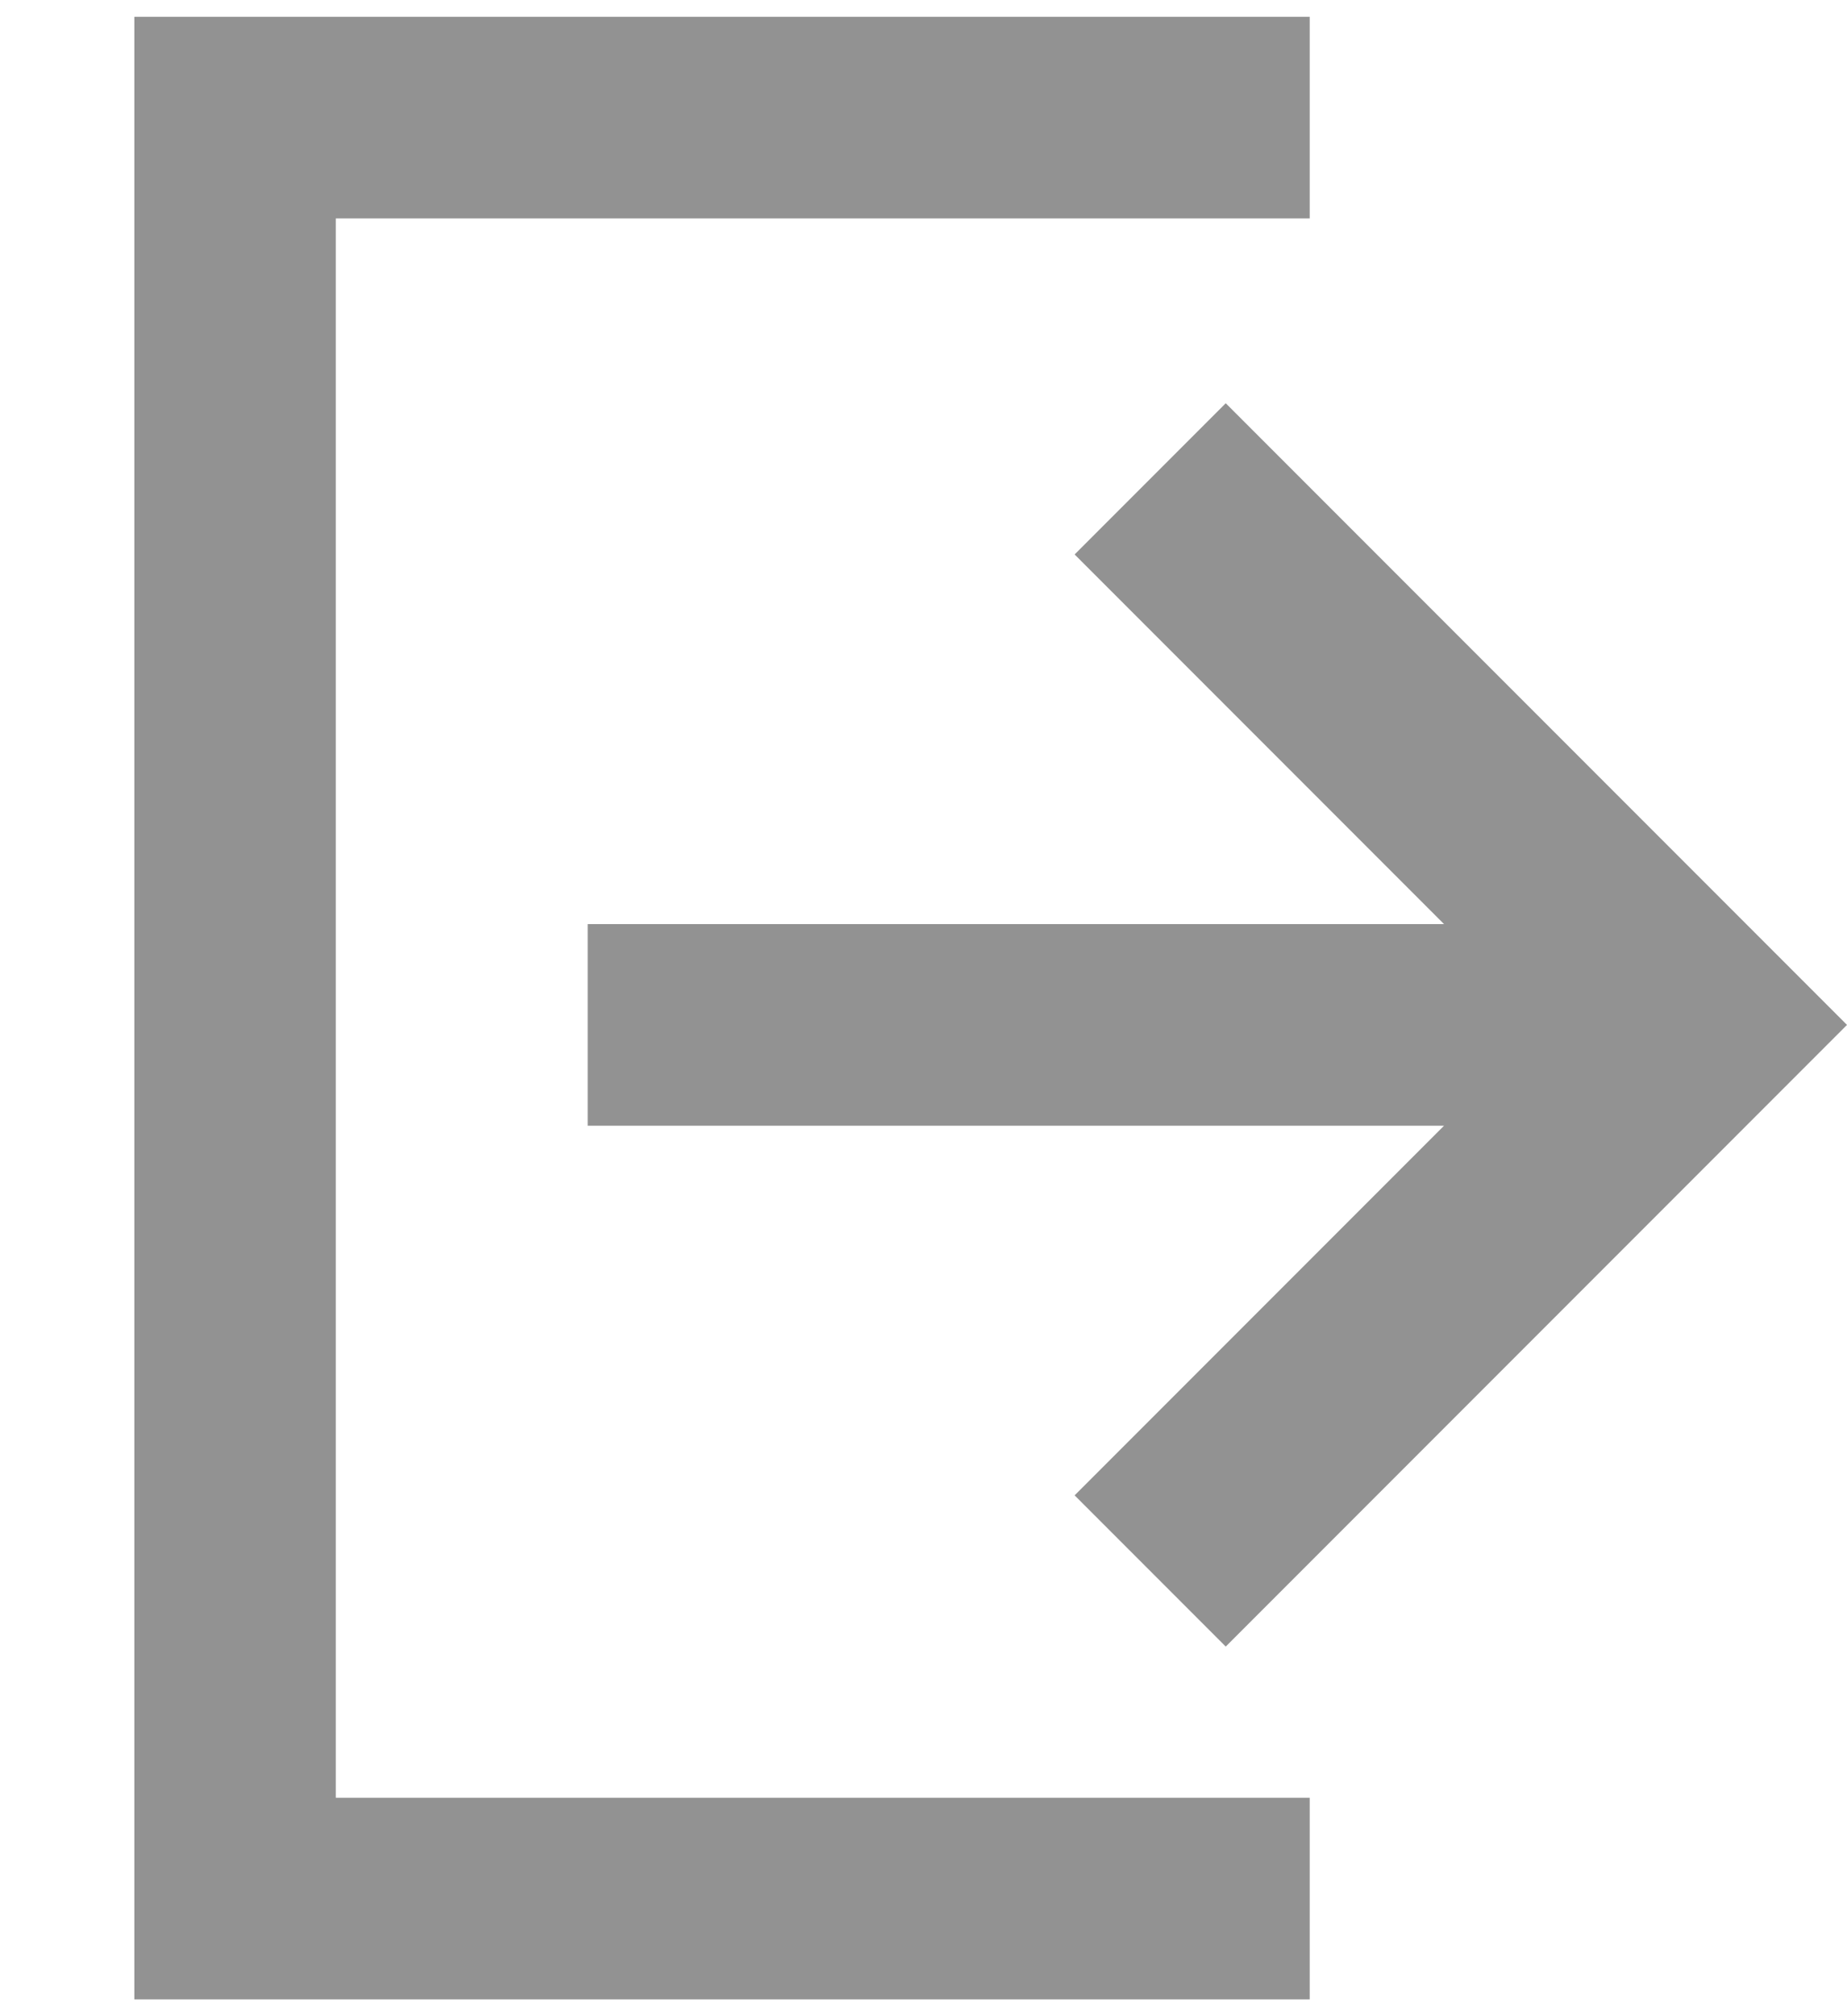
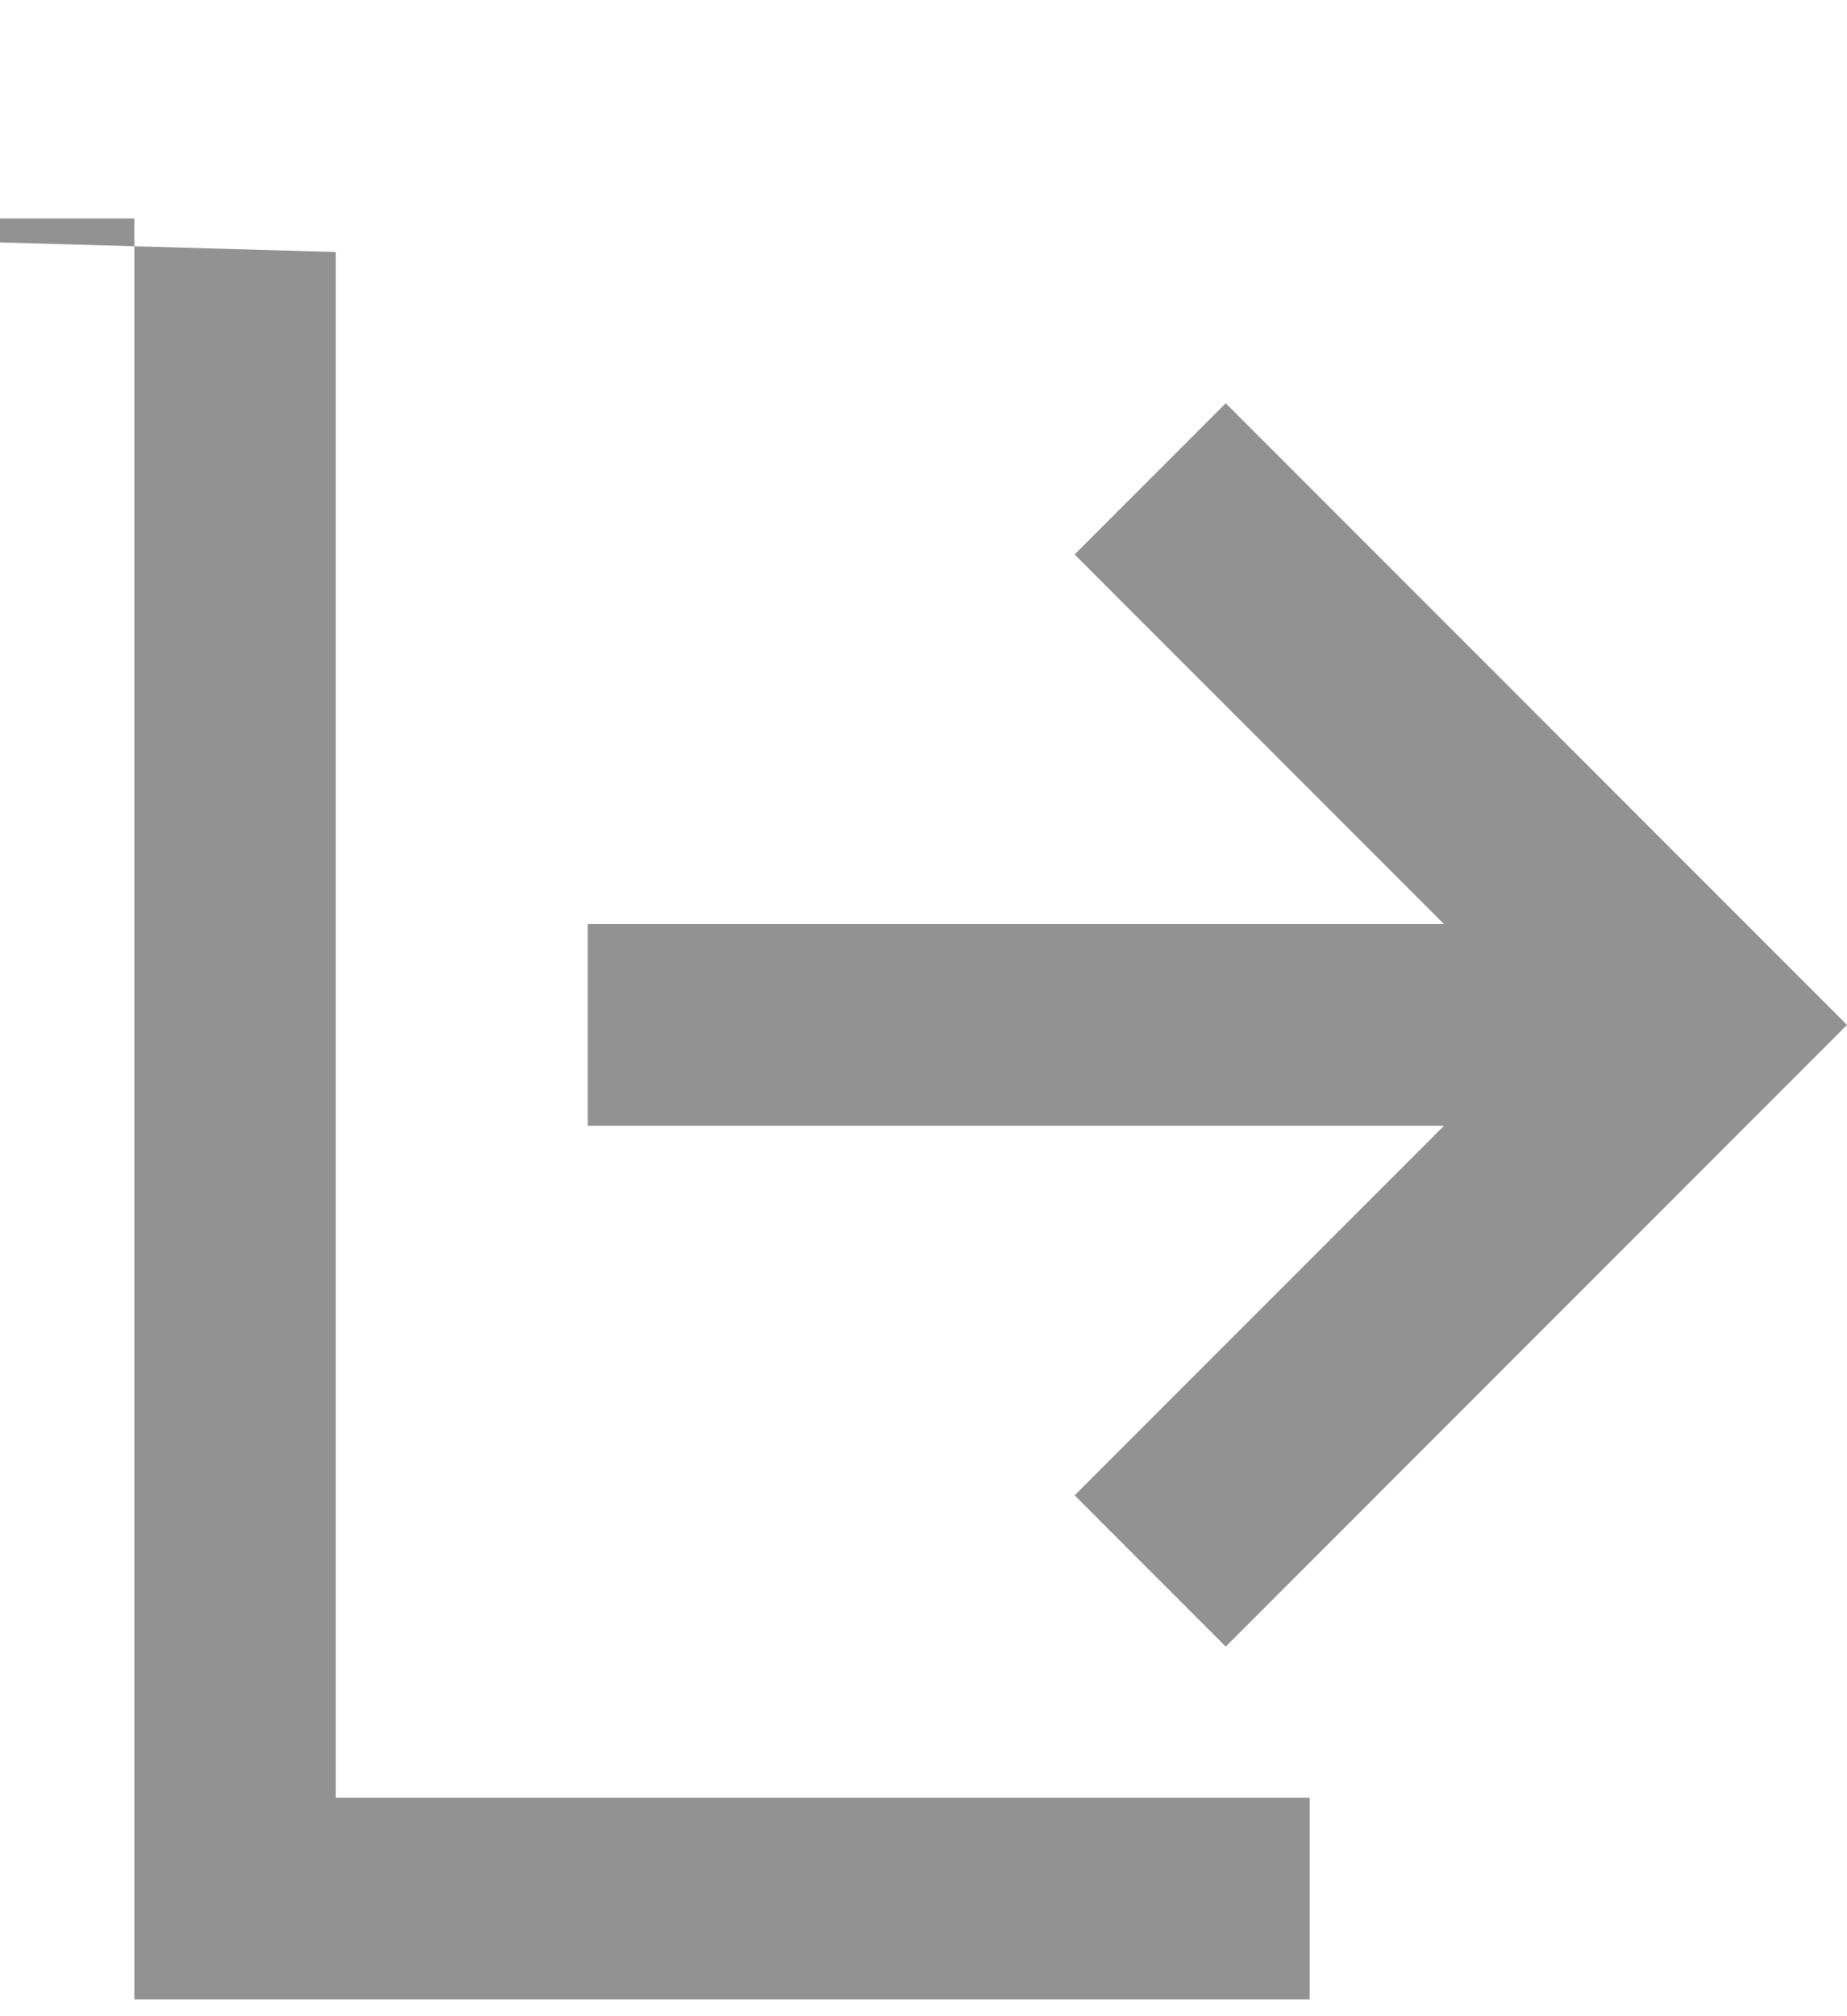
<svg xmlns="http://www.w3.org/2000/svg" viewBox="-2494 2495 11 12">
-   <path d="M-2492 2496.5v9.2h5.8v1.2h-7v-11.8h7v1.2h-5.8zm5.3 8.3l-.9-.9 2.2-2.2h-5.1v-1.2h5.1l-2.2-2.2.9-.9 3.7 3.7-3.7 3.7z" fill="#929292" />
+   <path d="M-2492 2496.5v9.2h5.8v1.2h-7v-11.8v1.2h-5.8zm5.3 8.3l-.9-.9 2.2-2.2h-5.1v-1.2h5.1l-2.2-2.2.9-.9 3.7 3.7-3.7 3.7z" fill="#929292" />
</svg>